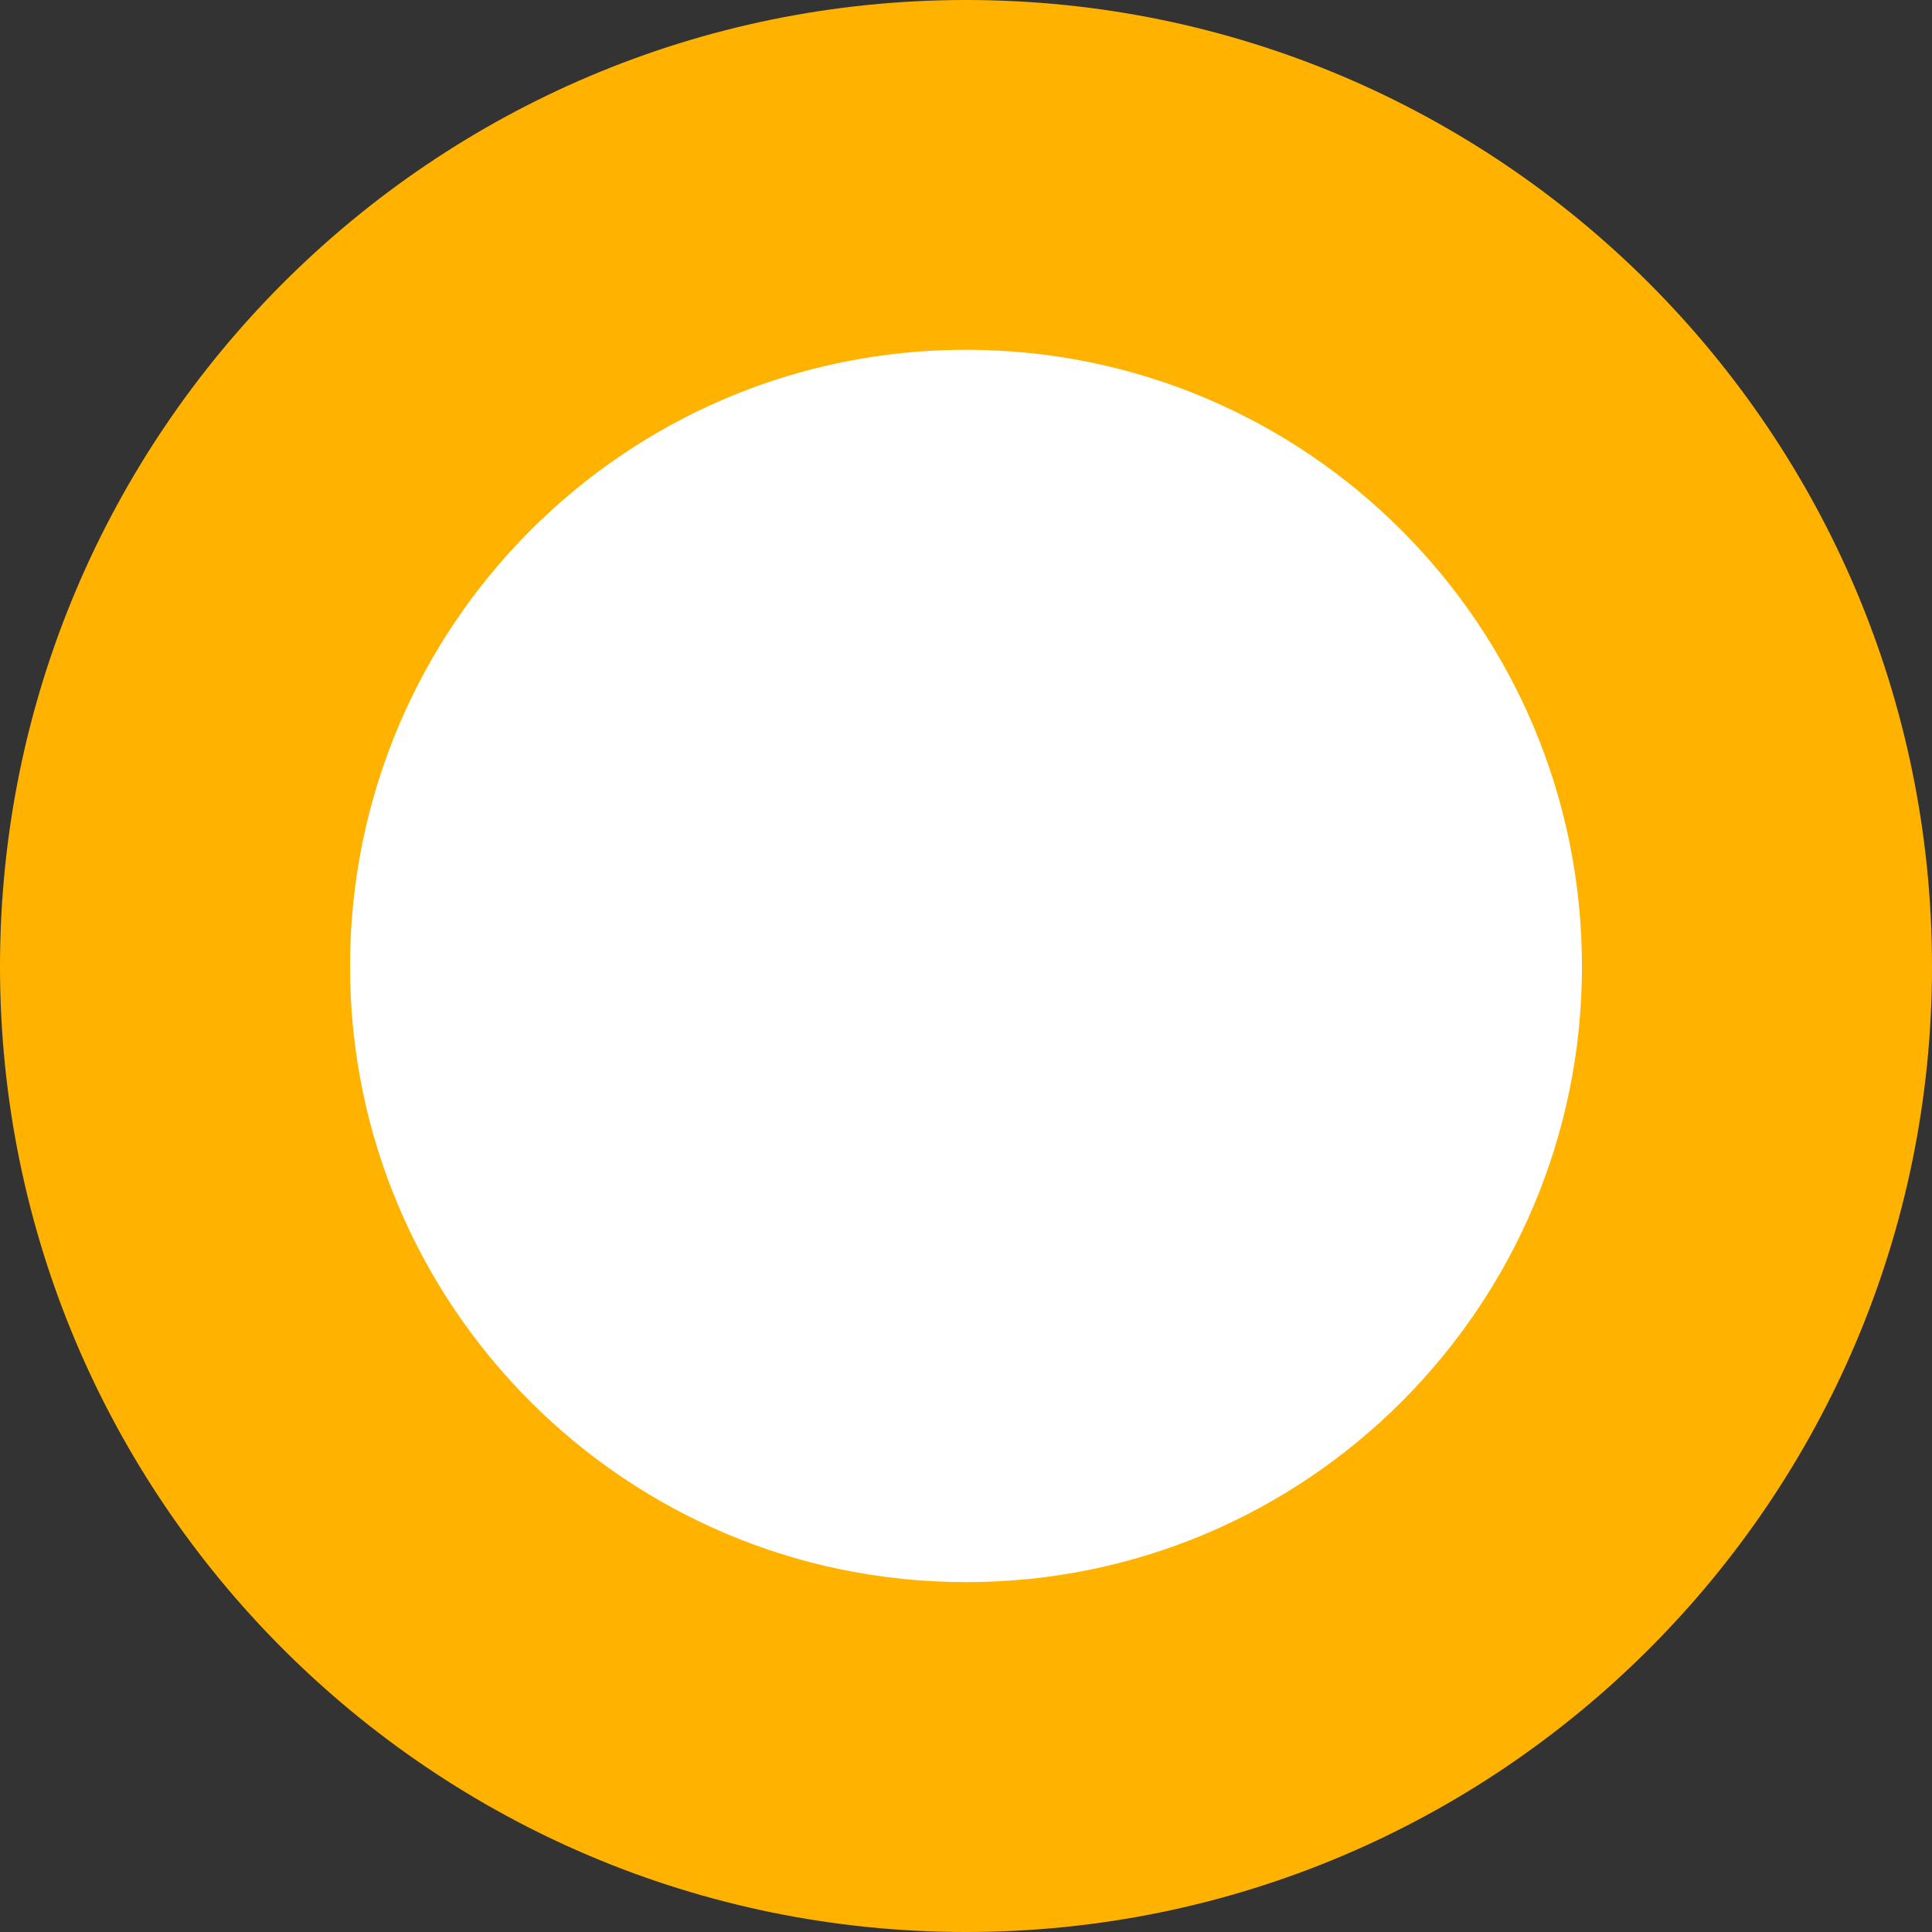
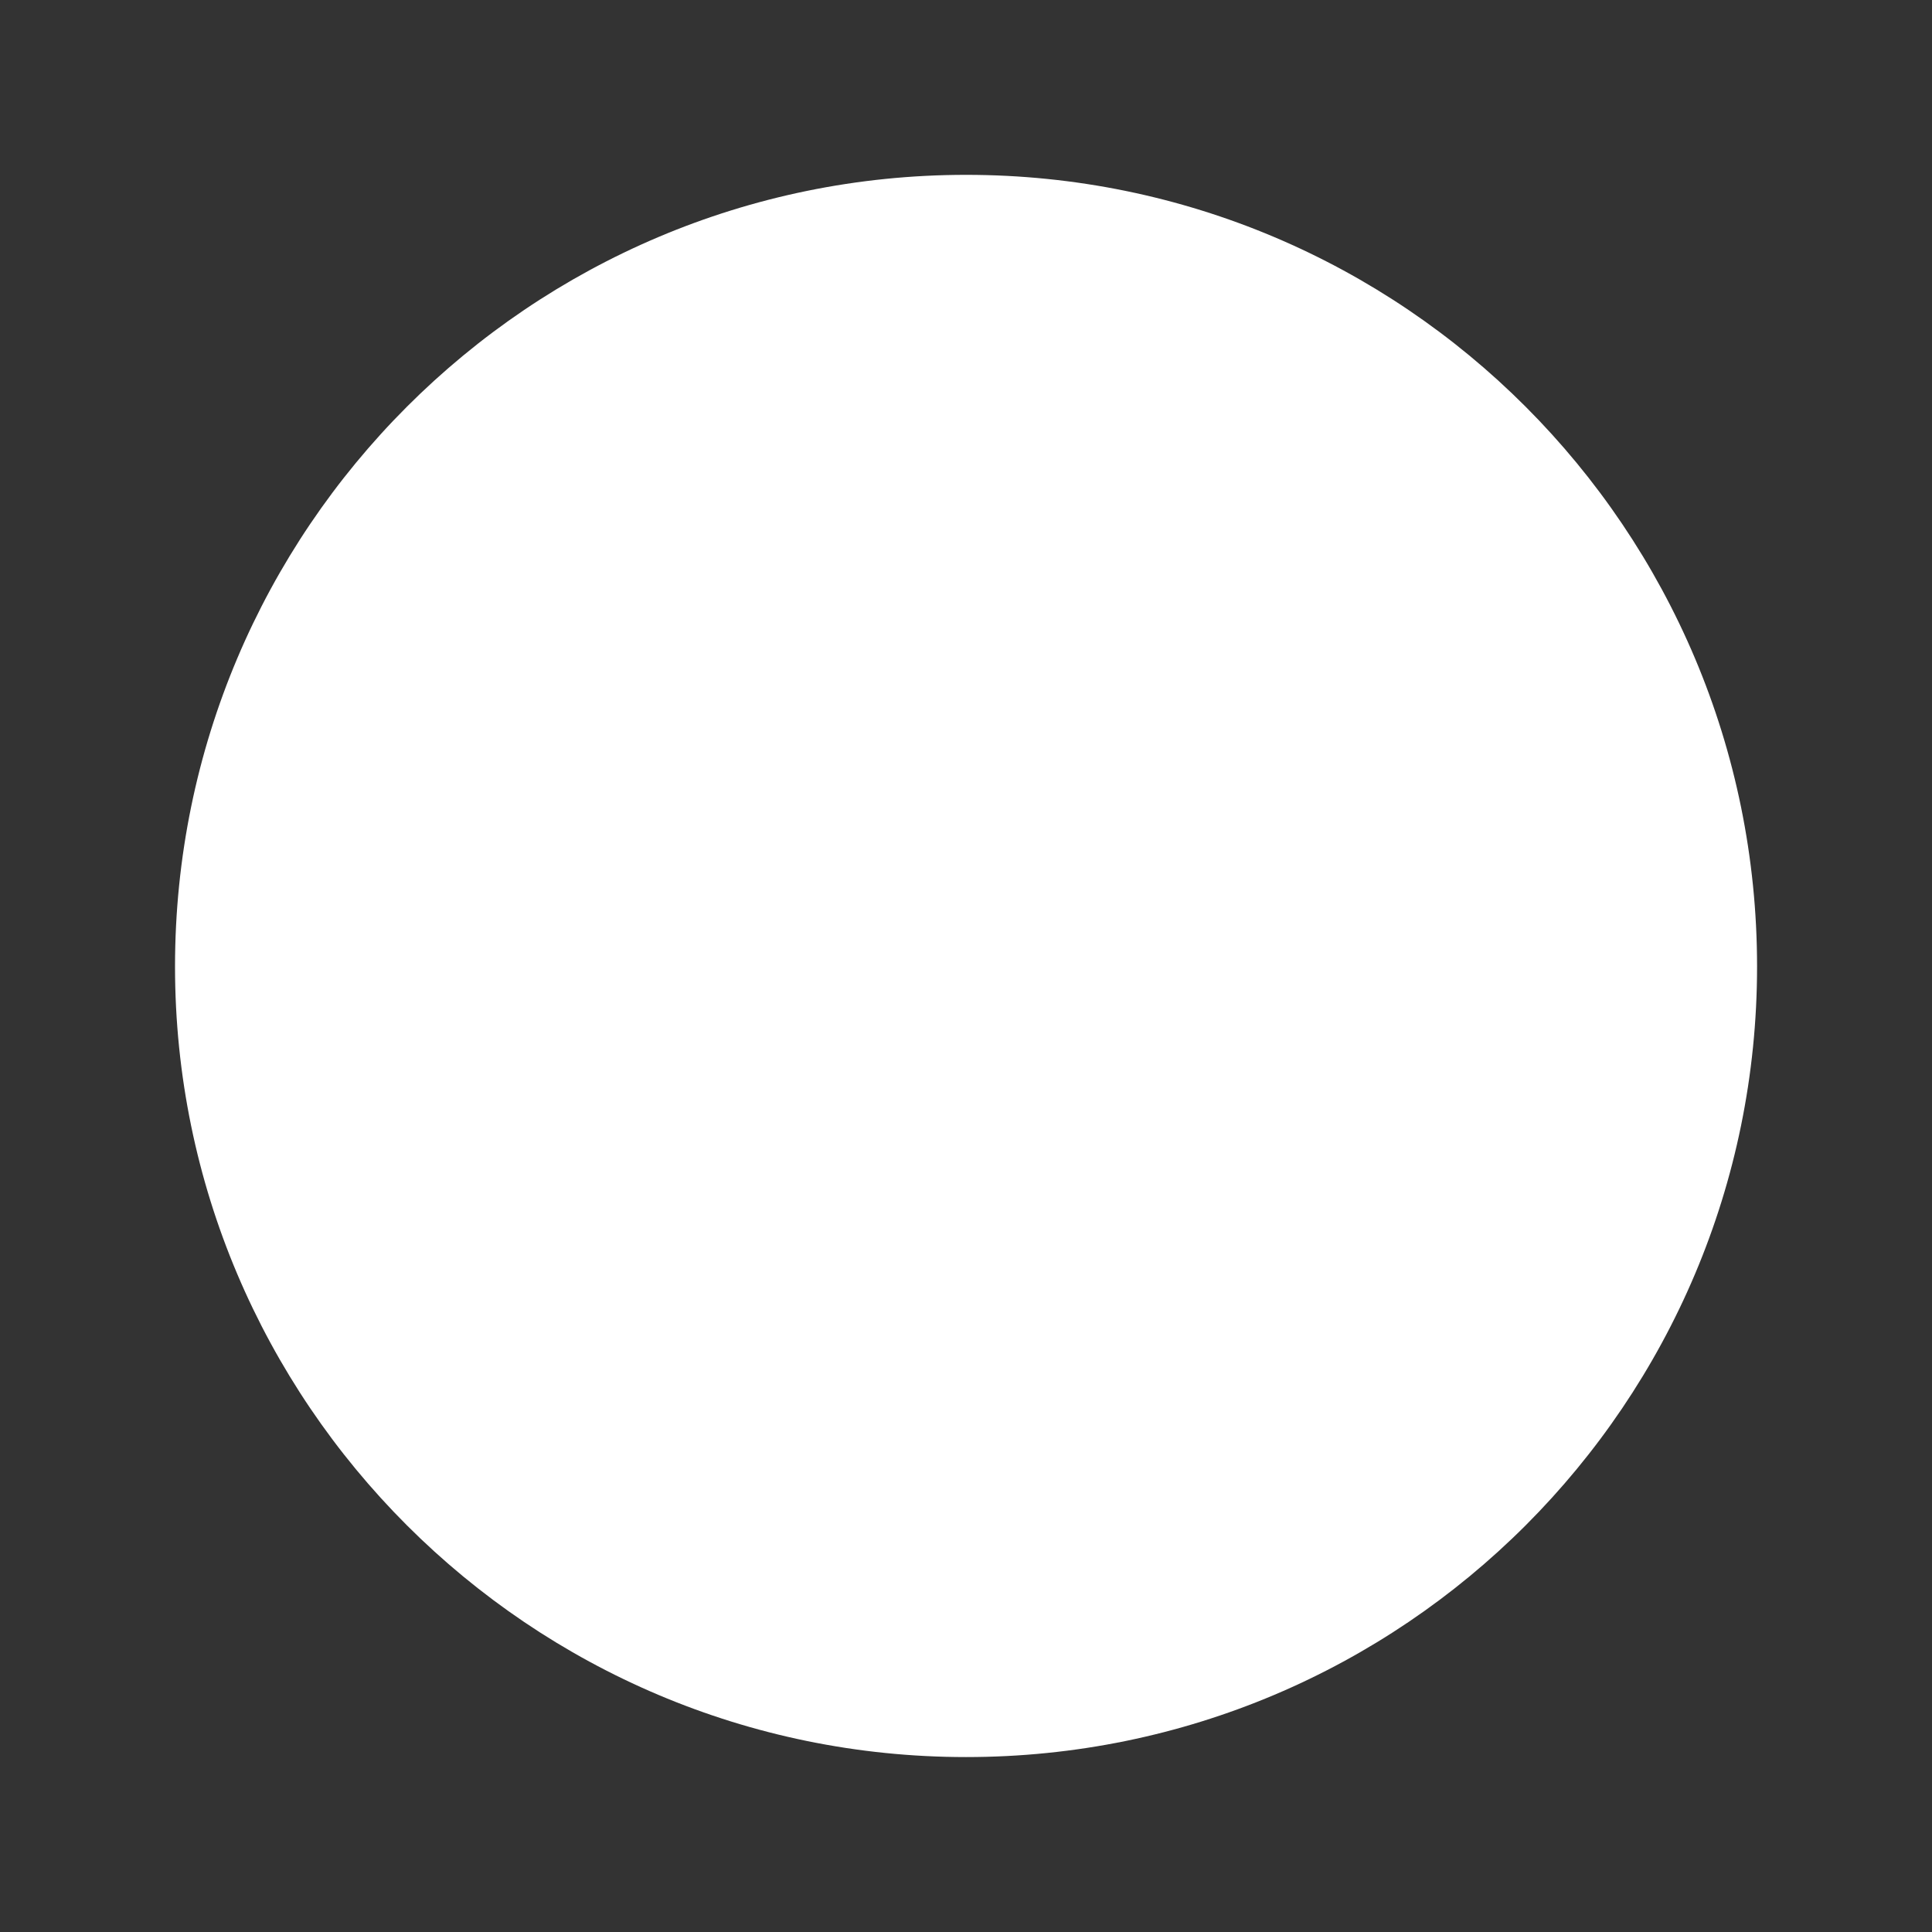
<svg xmlns="http://www.w3.org/2000/svg" version="1.1" id="Layer_1" x="0px" y="0px" width="22px" height="22px" viewBox="0 0 22 22" enable-background="new 0 0 22 22" xml:space="preserve">
  <rect x="0" y="0" width="22" height="22" fill="#333333" stroke="none" />
  <g>
    <path fill-rule="evenodd" clip-rule="evenodd" fill="#FFFFFF" d="M1.993,11.006c0-4.979,4.039-9.015,9.008-9.015   c4.982,0,9.007,4.036,9.007,9.015c0,4.966-4.024,9.002-9.007,9.002C6.032,20.008,1.993,15.972,1.993,11.006z" />
-     <path fill-rule="evenodd" clip-rule="evenodd" fill="#FFB200" d="M0,11.006C0,4.926,4.929,0,11,0c6.07,0,11,4.926,11,11.006   C22,17.074,17.071,22,11,22C4.929,22,0,17.074,0,11.006z M18.014,11.006c0-3.876-3.135-7.023-7.014-7.023S3.986,7.13,3.986,11.006   c0,3.864,3.136,7.01,7.015,7.01S18.014,14.87,18.014,11.006z" />
  </g>
</svg>